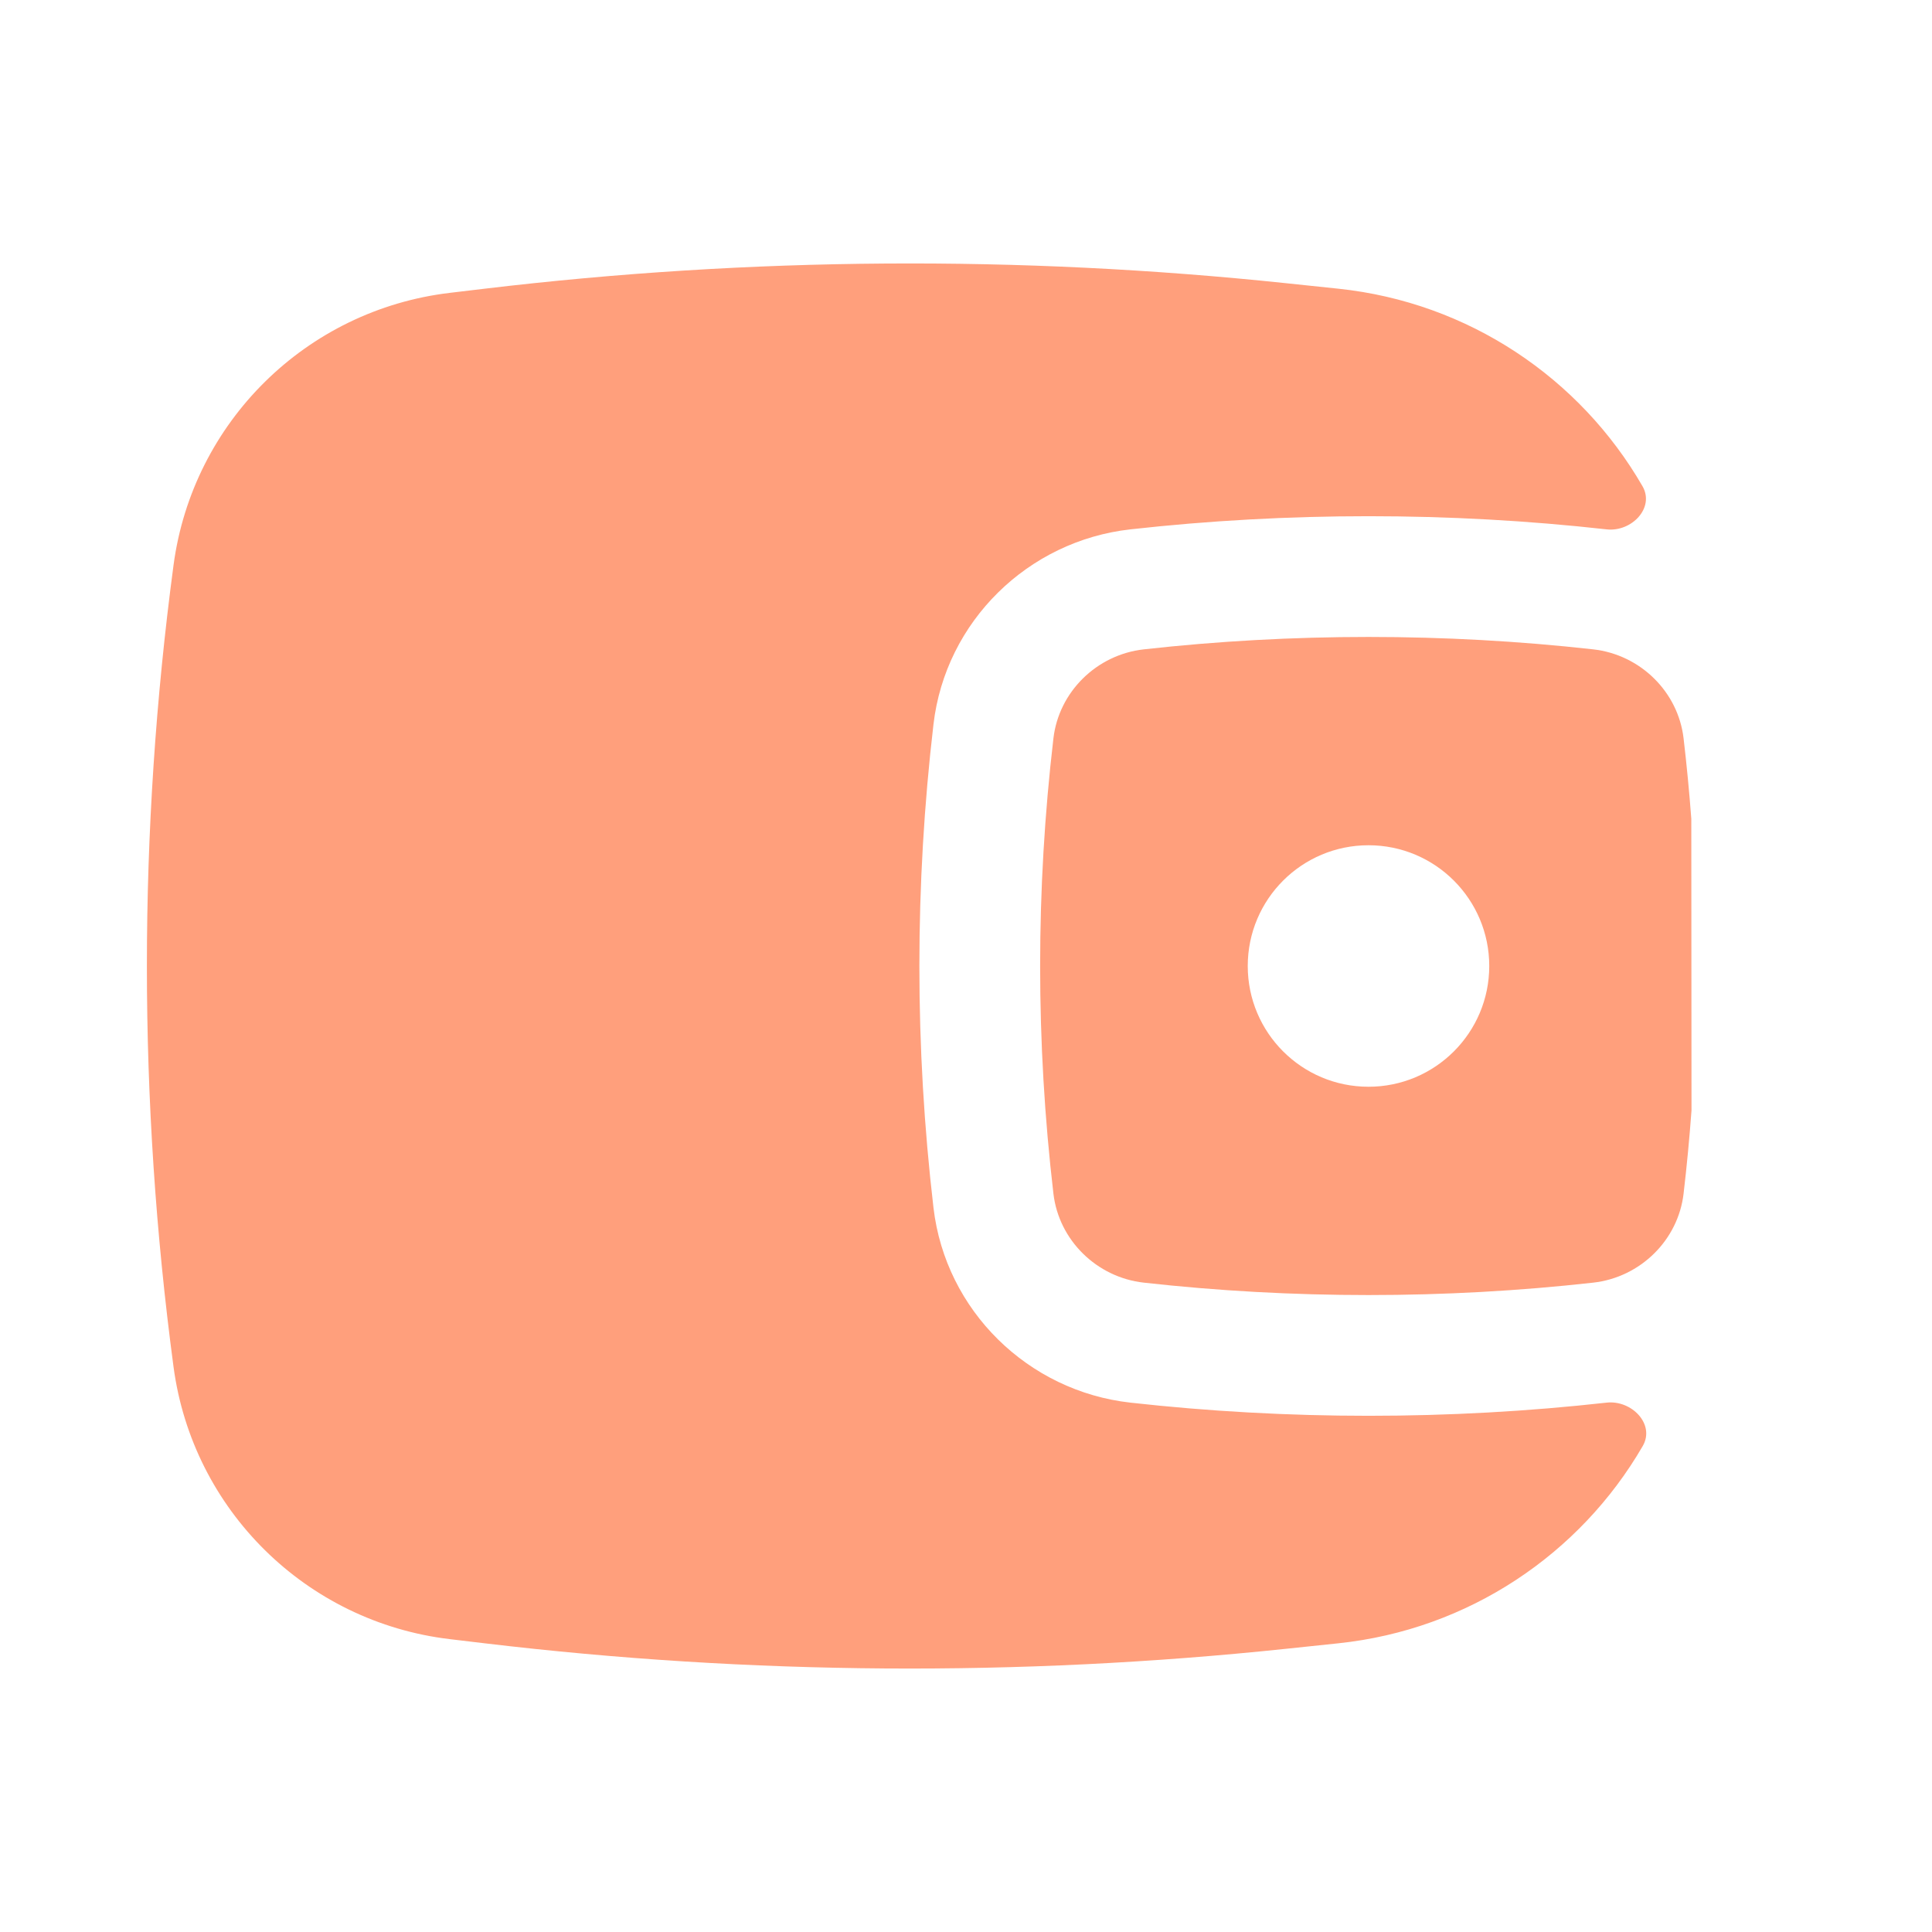
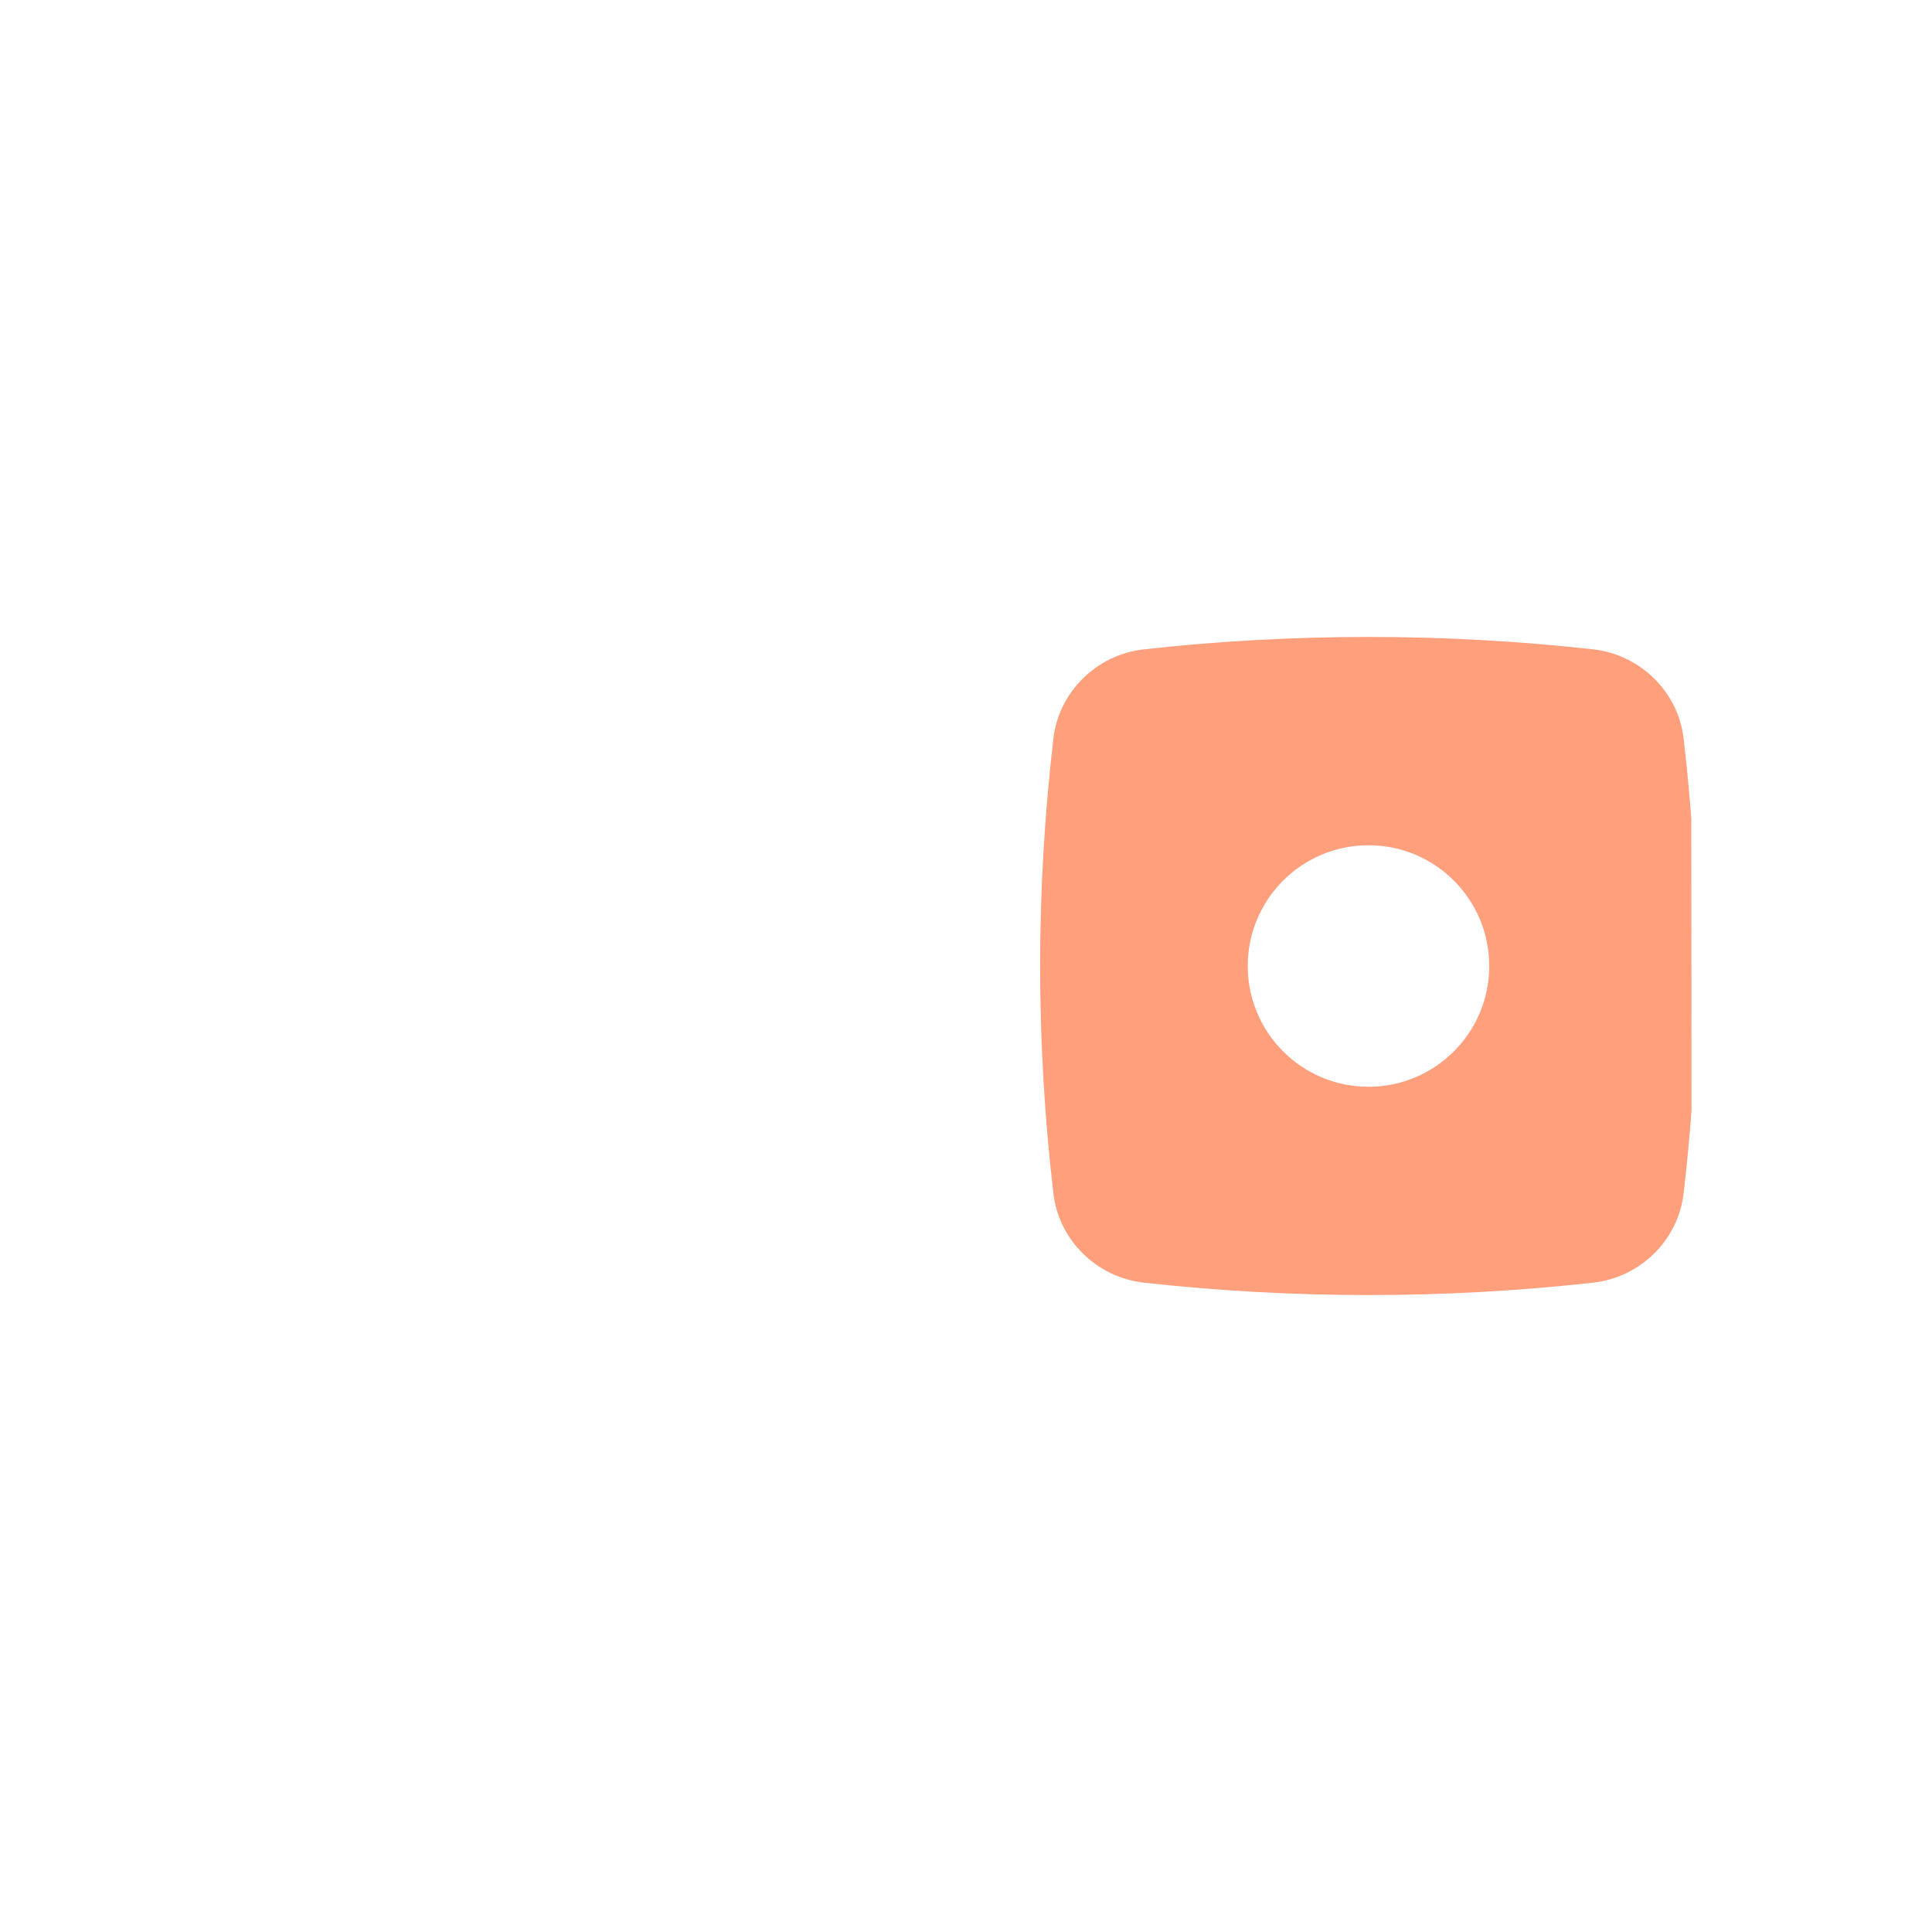
<svg xmlns="http://www.w3.org/2000/svg" width="48" height="48" viewBox="0 0 48 48" fill="none">
  <g id="Solid/General/Wallet">
    <g id="Icon">
      <path fill-rule="evenodd" clip-rule="evenodd" d="M42.02 20.343L42.025 27.588C41.974 28.279 41.909 28.968 41.828 29.656C41.694 30.807 40.758 31.735 39.583 31.867C35.904 32.278 32.096 32.278 28.417 31.867C27.242 31.735 26.306 30.807 26.172 29.656C25.732 25.898 25.732 22.102 26.172 18.344C26.306 17.193 27.242 16.265 28.417 16.133C32.096 15.722 35.904 15.722 39.583 16.133C40.758 16.265 41.694 17.193 41.828 18.344C41.906 19.009 41.97 19.675 42.02 20.343ZM34 21C32.343 21 31 22.343 31 24C31 25.657 32.343 27 34 27C35.657 27 37 25.657 37 24C37 22.343 35.657 21 34 21Z" fill="#FF9F7C" />
-       <path d="M40.807 12.079C41.118 12.618 40.535 13.221 39.916 13.152C36.016 12.716 31.984 12.716 28.083 13.152C25.545 13.436 23.491 15.435 23.192 17.995C22.725 21.985 22.725 26.015 23.192 30.005C23.491 32.565 25.545 34.564 28.083 34.848C31.984 35.284 36.016 35.284 39.916 34.848C40.539 34.779 41.127 35.386 40.813 35.927C39.256 38.613 36.48 40.487 33.254 40.827L31.95 40.964C25.328 41.661 18.649 41.615 12.038 40.827L11.174 40.724C7.61 40.299 4.785 37.515 4.311 33.957C3.429 27.348 3.429 20.652 4.311 14.043C4.785 10.485 7.61 7.701 11.174 7.276L12.038 7.173C18.649 6.385 25.328 6.339 31.95 7.036L33.254 7.173C36.482 7.513 39.254 9.39 40.807 12.079Z" fill="#FF9F7C" />
    </g>
  </g>
</svg>